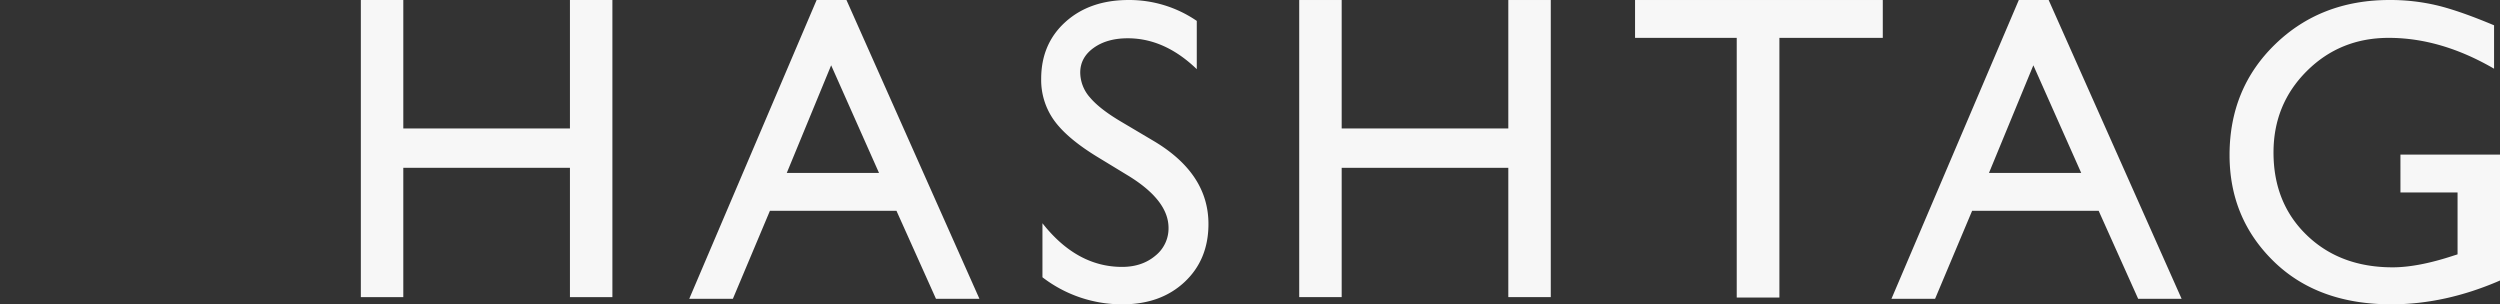
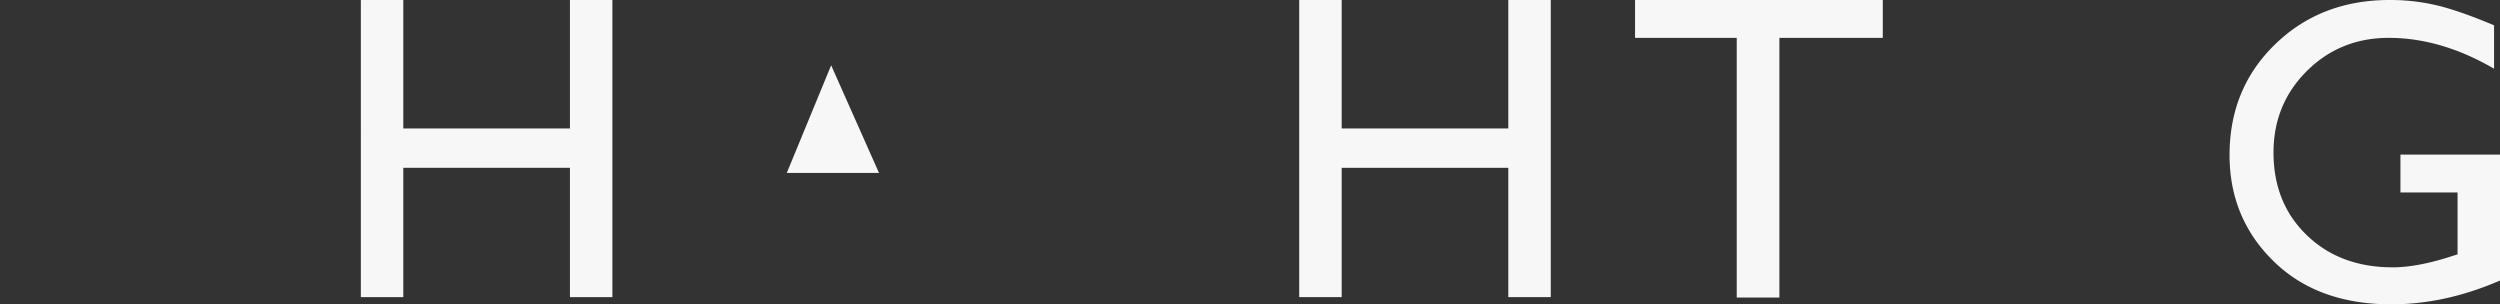
<svg xmlns="http://www.w3.org/2000/svg" id="hashtag_bg_g" width="1150.09" height="140" viewBox="0 0 1150.09 140">
  <rect x="0" y="0" width="1150.09" height="140" fill="#333333" stroke="none" />
-   <rect id="長方形_1190" data-name="長方形 1190" width="1150" height="140" fill="#9f0b0b" opacity="0" />
  <g id="グループ_689" data-name="グループ 689" transform="translate(20019.879 -12457)">
    <path id="パス_2760" data-name="パス 2760" d="M1326.313,1753.4h19.531v136.68h-19.531v-59.485h-76.66v59.485h-19.531V1753.4h19.531v59.094h76.66Z" transform="translate(-21084 10703.603)" fill="#f7f7f7" />
-     <path id="パス_2761" data-name="パス 2761" d="M1439.482,1753.4h13.726l61.171,137.461h-19.99l-18.183-40.5H1418l-17.048,40.5h-20.071Zm28.695,79.542-22.011-49.505-20.411,49.505Z" transform="translate(-21083.684 10703.604)" fill="#f7f7f7" />
-     <path id="パス_2762" data-name="パス 2762" d="M1583.109,1834.567l-14.844-9.034q-13.965-8.543-19.873-16.81a31.888,31.888,0,0,1-5.908-19.028q0-16.142,11.182-26.219t29.052-10.076a54.9,54.9,0,0,1,31.348,9.611v22.208q-14.747-14.21-31.738-14.21-9.571,0-15.723,4.434t-6.152,11.352a17.5,17.5,0,0,0,4.532,11.5q4.531,5.36,14.575,11.254l14.917,8.843q24.96,14.937,24.96,38.025,0,16.435-10.986,26.708t-28.565,10.273a59.927,59.927,0,0,1-36.816-12.45V1856.1q15.82,20.081,36.621,20.08,9.179,0,15.283-5.117a16.051,16.051,0,0,0,6.1-12.819q0-12.48-17.969-23.675" transform="translate(-21083.385 10703.603)" fill="#f7f7f7" />
+     <path id="パス_2761" data-name="パス 2761" d="M1439.482,1753.4h13.726h-19.99l-18.183-40.5H1418l-17.048,40.5h-20.071Zm28.695,79.542-22.011-49.505-20.411,49.505Z" transform="translate(-21083.684 10703.604)" fill="#f7f7f7" />
    <path id="パス_2763" data-name="パス 2763" d="M1757.113,1753.4h19.531v136.68h-19.531v-59.485h-76.66v59.485h-19.531V1753.4h19.531v59.094h76.66Z" transform="translate(-21083.113 10703.603)" fill="#f7f7f7" />
    <path id="パス_2764" data-name="パス 2764" d="M1815.1,1753.4h113.965v17.415h-47.559v119.459h-19.629V1770.813H1815.1Z" transform="translate(-21082.797 10703.603)" fill="#f7f7f7" />
-     <path id="パス_2765" data-name="パス 2765" d="M1991.064,1753.4h13.726l61.171,137.461h-19.99l-18.183-40.5h-58.2l-17.047,40.5h-20.071Zm28.7,79.542-22.011-49.505-20.412,49.505Z" transform="translate(-21082.215 10703.604)" fill="#f7f7f7" />
    <path id="パス_2766" data-name="パス 2766" d="M2166.625,1824.522h45.8v57.918q-25.2,10.956-50,10.957-33.888,0-54.151-19.811t-20.263-48.869q0-30.621,21-50.971t52.637-20.349a93.125,93.125,0,0,1,21.875,2.495q10.35,2.494,26.171,9.147V1785q-24.414-14.186-48.437-14.186-22.363,0-37.695,15.262t-15.332,37.47q0,23.286,15.332,38.058t39.453,14.773q11.718,0,28.027-5.381l1.856-.587v-28.47h-26.27Z" transform="translate(-21082.215 10703.604)" fill="#f7f7f7" />
  </g>
</svg>